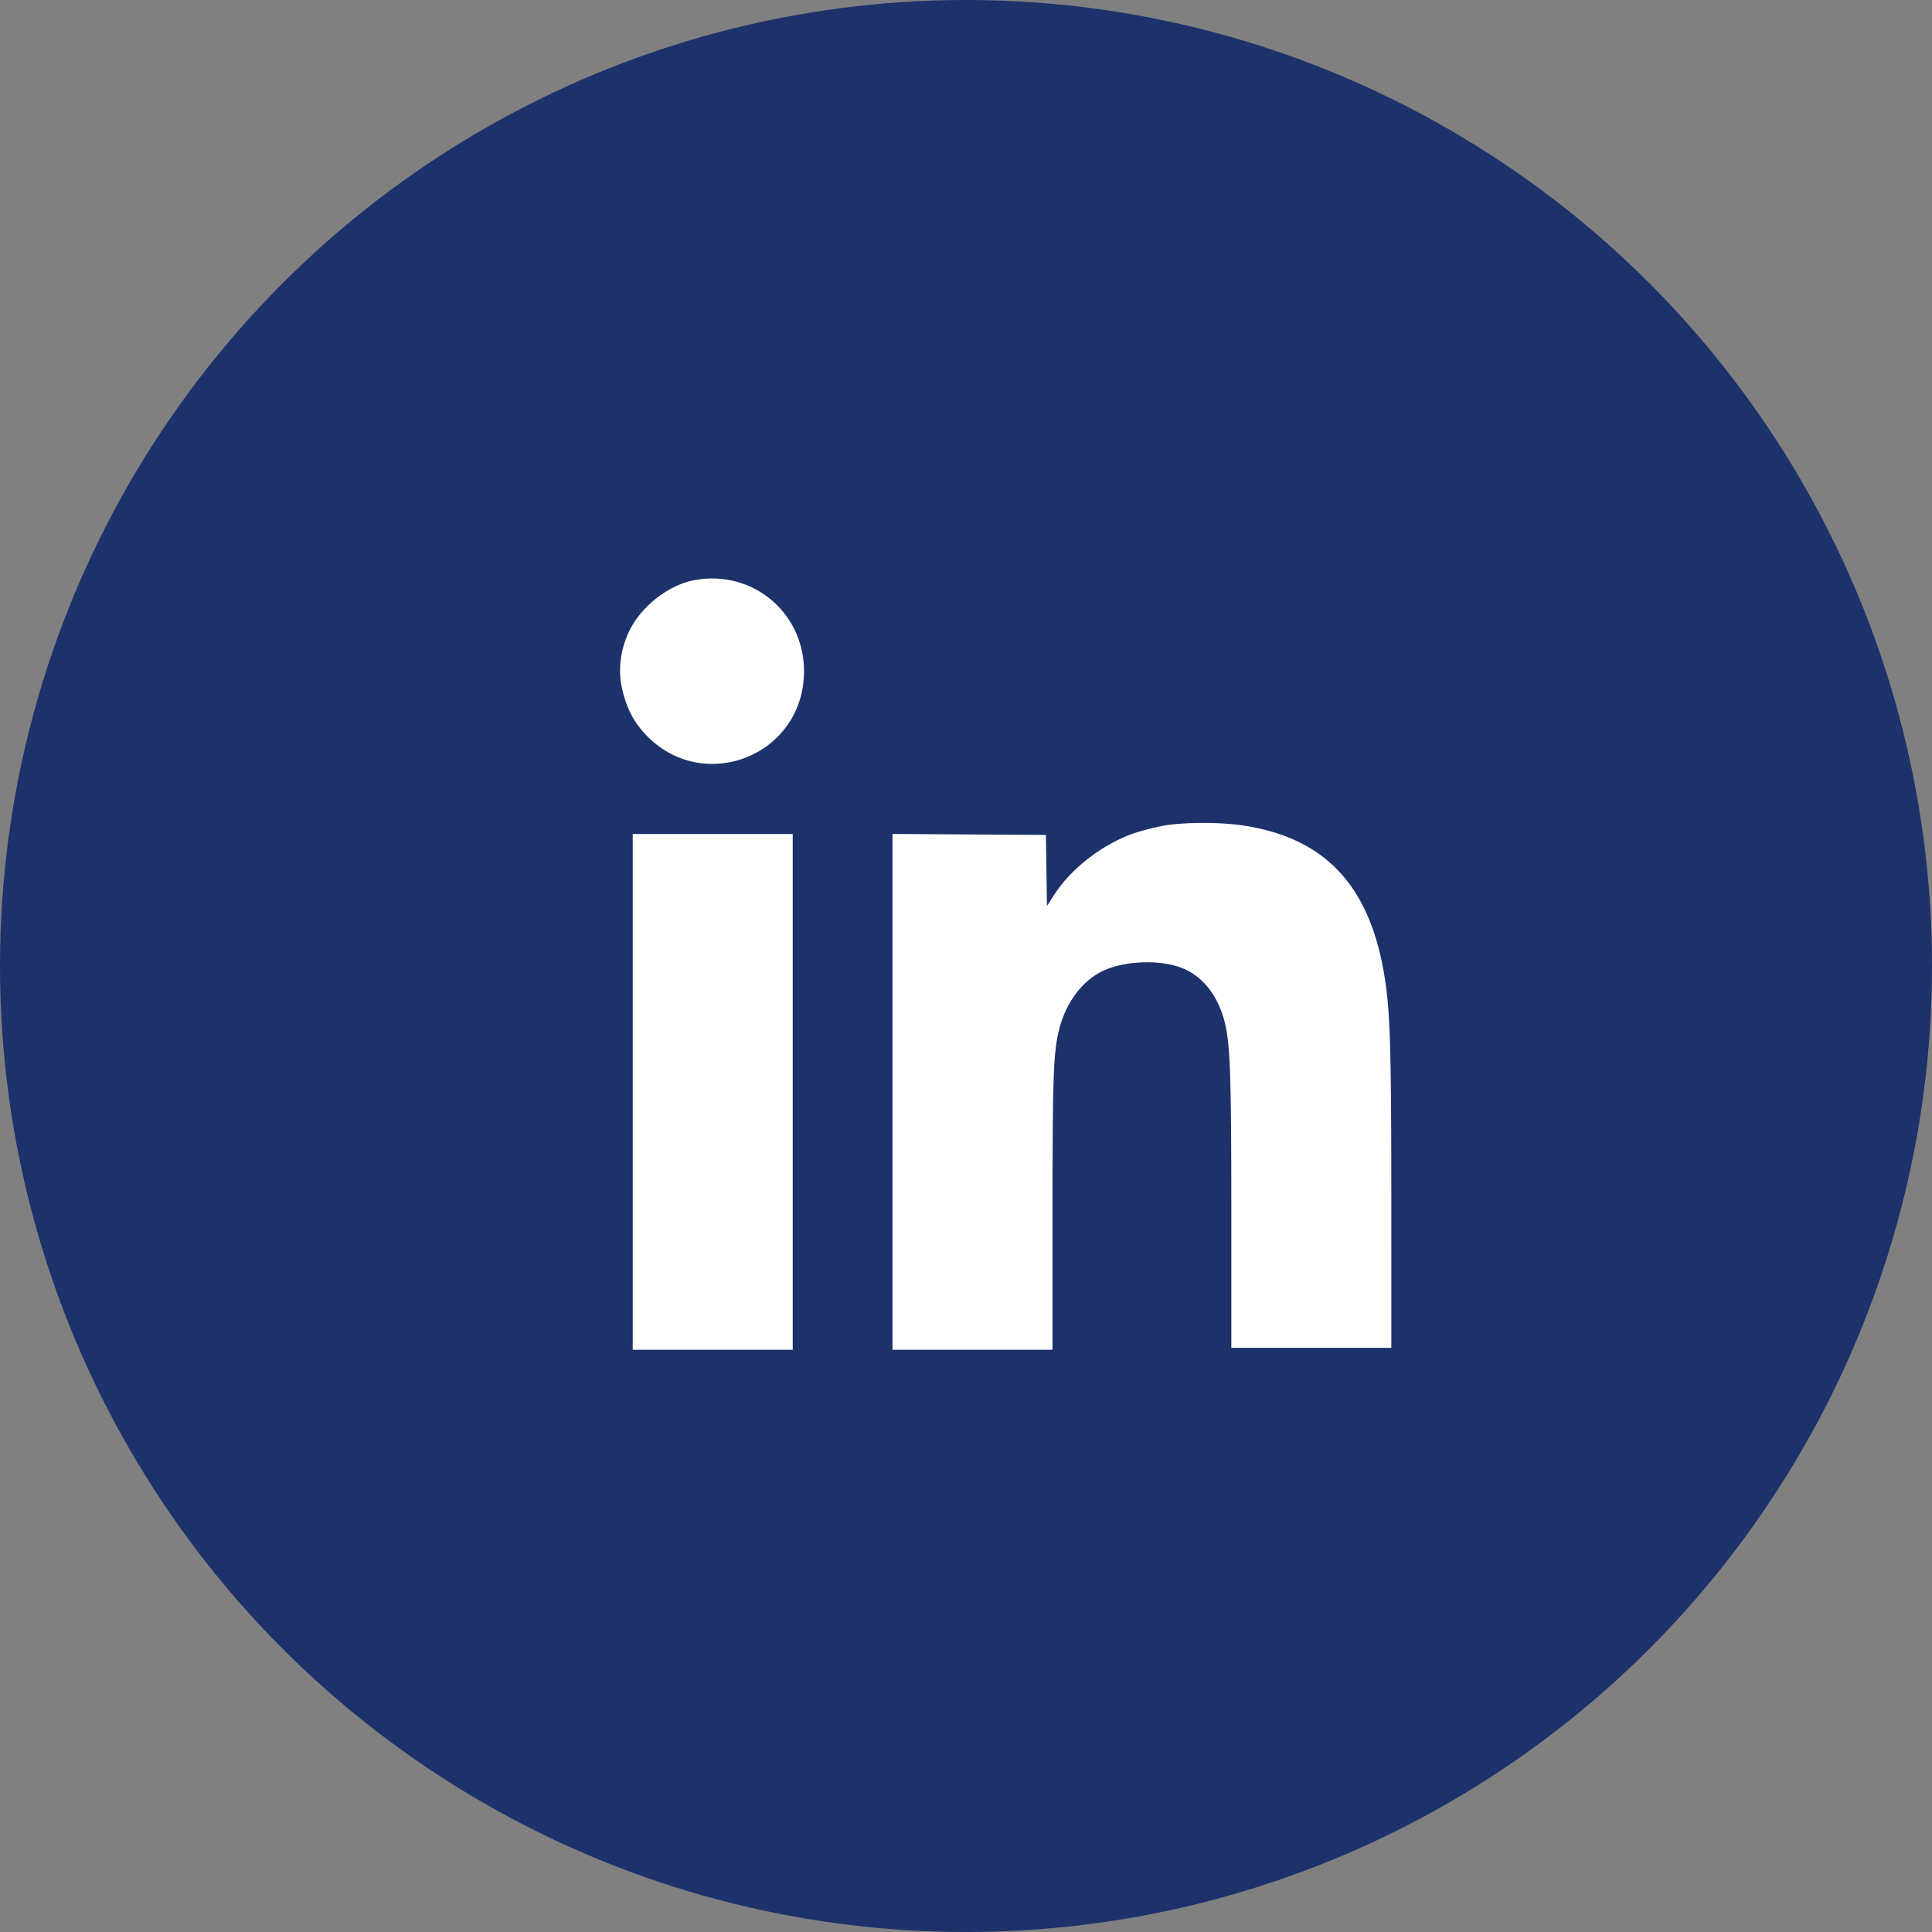
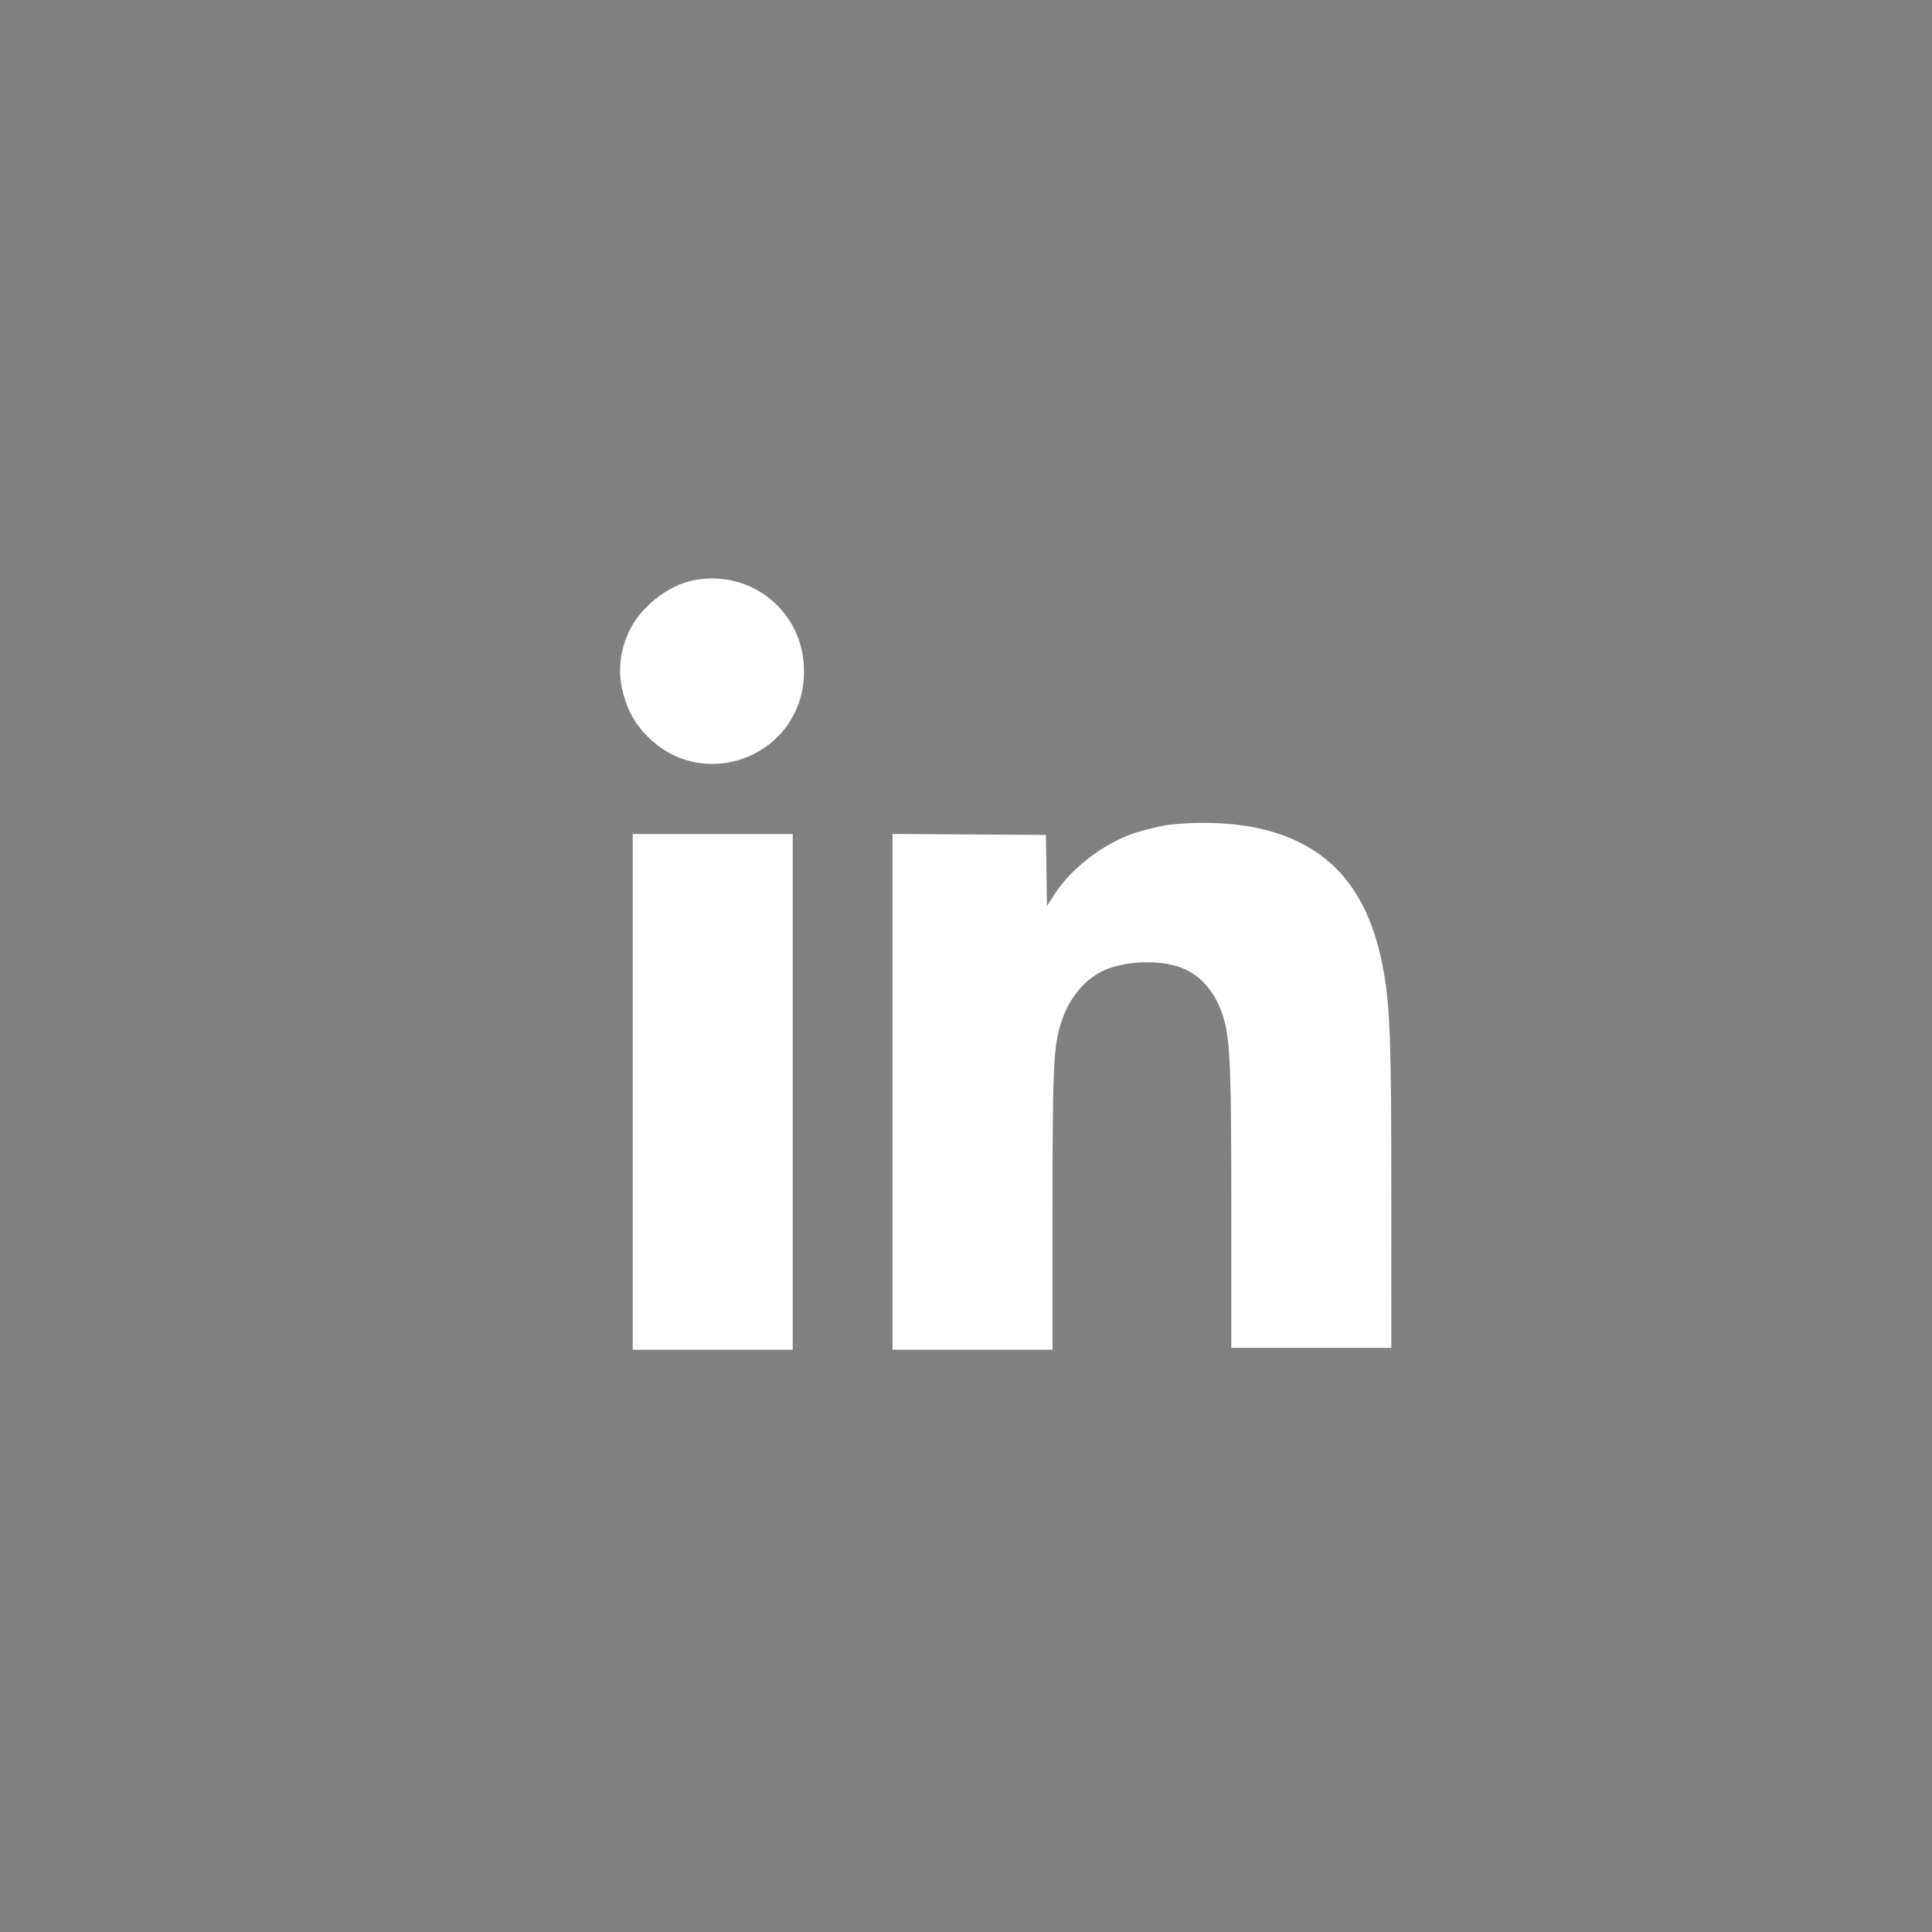
<svg xmlns="http://www.w3.org/2000/svg" width="511" height="511" viewBox="0 0 511 511" fill="none">
  <rect x="0" y="0" width="511" height="511" fill="#808080" stroke="none" />
-   <circle cx="255.5" cy="255.5" r="255.5" fill="#1D316B" />
-   <path fill-rule="evenodd" clip-rule="evenodd" d="M183.537 153.461C176.751 154.755 169.493 160.462 166.42 166.92C164.11 171.773 163.428 177.059 164.484 181.926C165.59 187.018 167.444 190.719 170.582 194.096C185.808 210.479 212.659 199.901 212.659 177.52C212.659 161.911 198.888 150.534 183.537 153.461ZM306.76 218.576C304.432 219.076 301.407 219.871 300.038 220.342C291.721 223.208 283.378 229.615 278.858 236.607L276.909 239.624L276.773 230.229L276.637 220.834L256.348 220.704L236.059 220.574V288.787V357H257.22H278.38L278.384 320.531C278.388 284.174 278.608 278.242 280.18 272.114C282.013 264.969 286.414 259.197 291.946 256.682C297.612 254.107 306.722 253.784 312.46 255.954C317.941 258.028 322.072 263.168 323.881 270.162C325.39 275.998 325.678 284.042 325.679 320.283L325.679 356.502H346.84H368L367.995 316.797C367.99 275.682 367.684 266.633 365.972 256.929C361.887 233.779 350.111 221.549 328.818 218.339C322.096 217.326 312.083 217.434 306.76 218.576ZM167.351 288.793V357H188.511H209.671V288.793V220.585H188.511H167.351V288.793Z" fill="white" />
+   <path fill-rule="evenodd" clip-rule="evenodd" d="M183.537 153.461C176.751 154.755 169.493 160.462 166.42 166.92C164.11 171.773 163.428 177.059 164.484 181.926C165.59 187.018 167.444 190.719 170.582 194.096C185.808 210.479 212.659 199.901 212.659 177.52C212.659 161.911 198.888 150.534 183.537 153.461ZM306.76 218.576C304.432 219.076 301.407 219.871 300.038 220.342C291.721 223.208 283.378 229.615 278.858 236.607L276.909 239.624L276.637 220.834L256.348 220.704L236.059 220.574V288.787V357H257.22H278.38L278.384 320.531C278.388 284.174 278.608 278.242 280.18 272.114C282.013 264.969 286.414 259.197 291.946 256.682C297.612 254.107 306.722 253.784 312.46 255.954C317.941 258.028 322.072 263.168 323.881 270.162C325.39 275.998 325.678 284.042 325.679 320.283L325.679 356.502H346.84H368L367.995 316.797C367.99 275.682 367.684 266.633 365.972 256.929C361.887 233.779 350.111 221.549 328.818 218.339C322.096 217.326 312.083 217.434 306.76 218.576ZM167.351 288.793V357H188.511H209.671V288.793V220.585H188.511H167.351V288.793Z" fill="white" />
</svg>